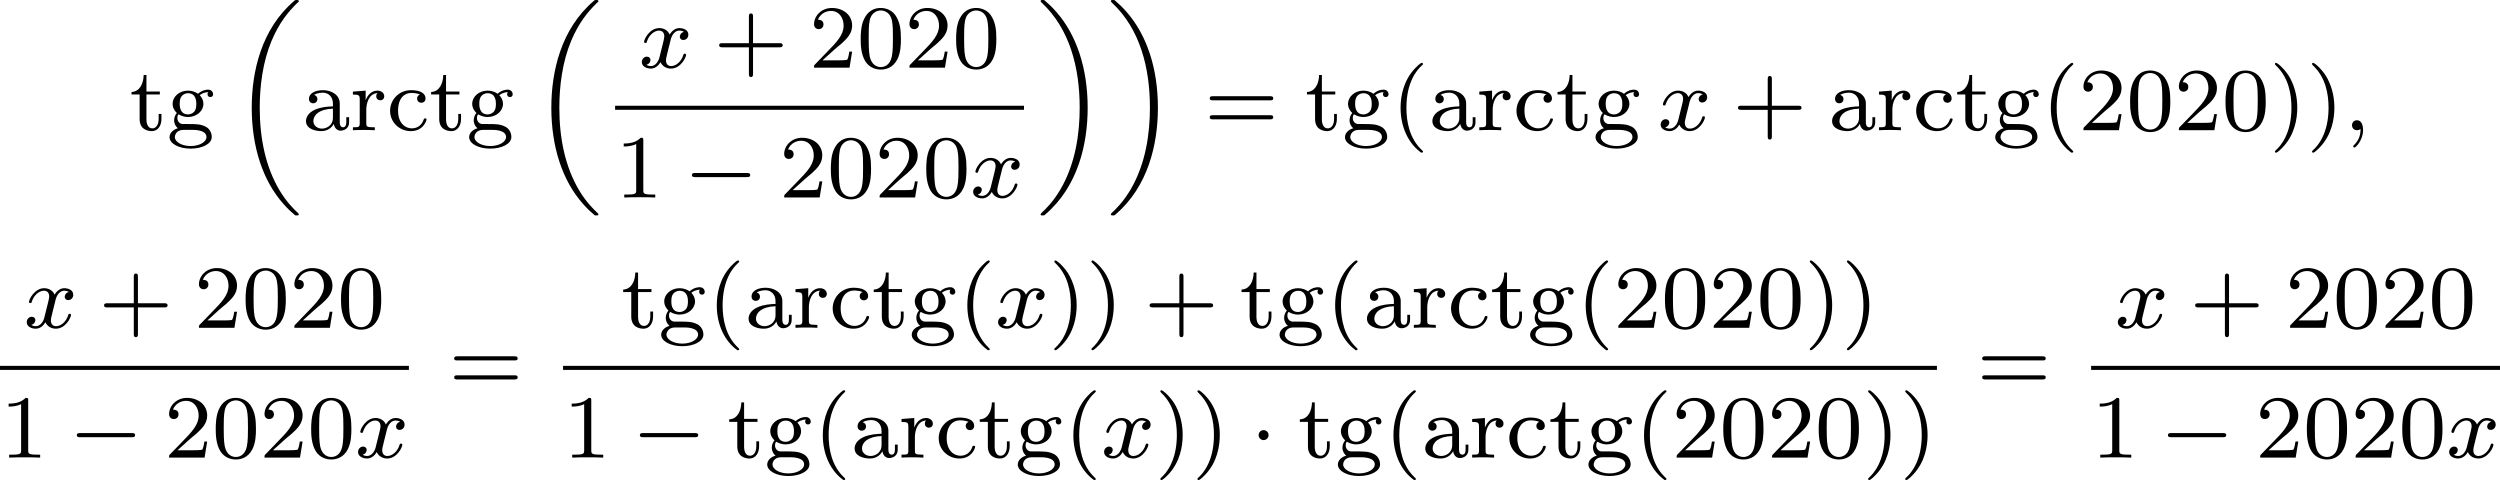
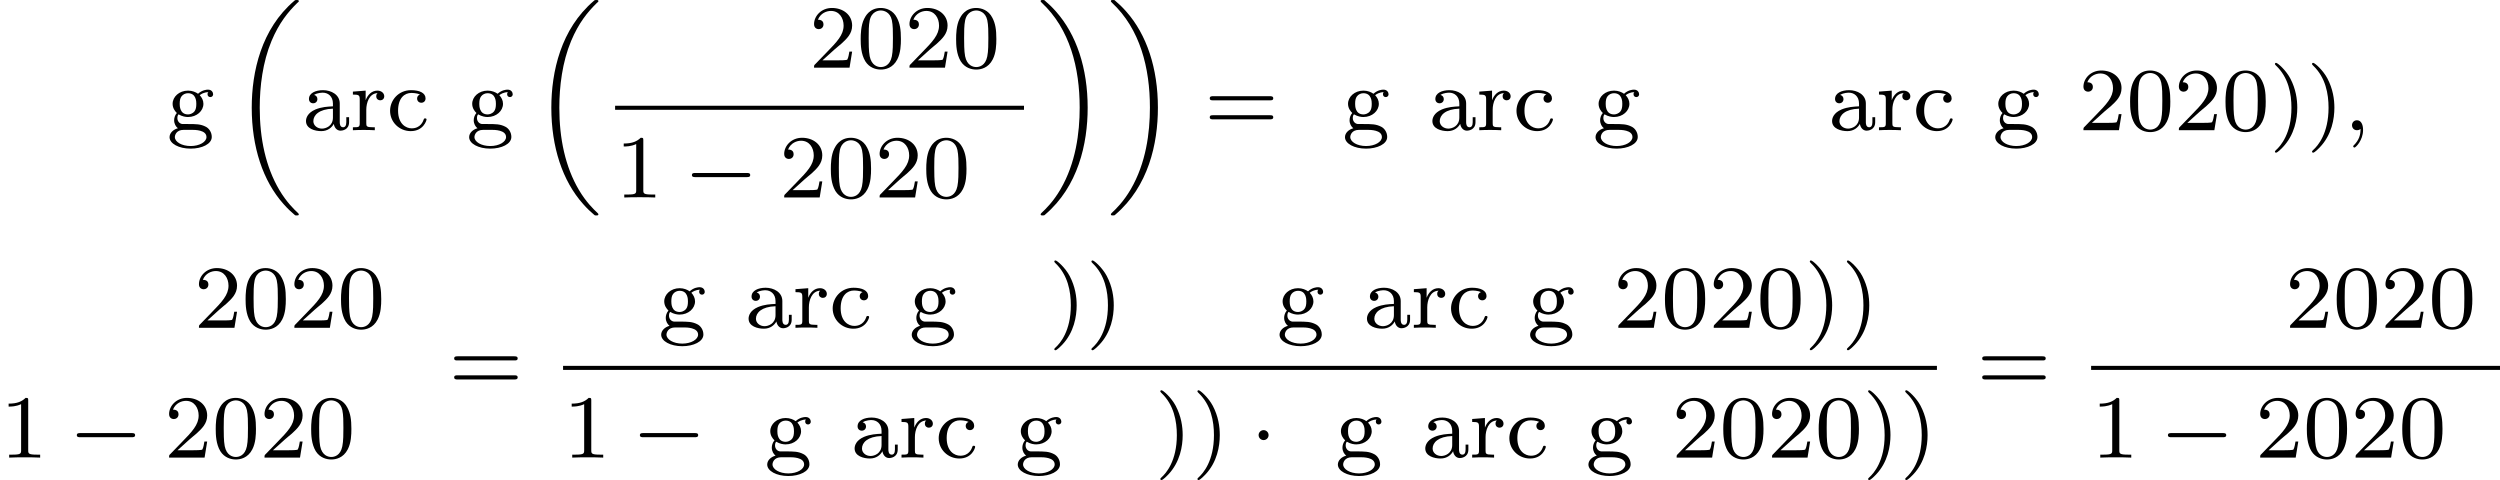
<svg xmlns="http://www.w3.org/2000/svg" xmlns:xlink="http://www.w3.org/1999/xlink" version="1.1" width="443.734pt" height="85.208pt" viewBox="288.369 624.63 443.734 85.208">
  <defs>
    <path id="g3-59" d="M1.49-.12C1.49 .399 1.379 .853 .885 1.347C.853 1.371 .837 1.387 .837 1.427C.837 1.49 .901 1.538 .956 1.538C1.052 1.538 1.714 .909 1.714-.024C1.714-.534 1.522-.885 1.172-.885C.893-.885 .733-.662 .733-.446C.733-.223 .885 0 1.18 0C1.371 0 1.49-.112 1.49-.12Z" />
-     <path id="g3-120" d="M3.993-3.18C3.642-3.092 3.626-2.782 3.626-2.75C3.626-2.574 3.762-2.455 3.937-2.455S4.384-2.59 4.384-2.933C4.384-3.387 3.881-3.515 3.587-3.515C3.212-3.515 2.909-3.252 2.726-2.941C2.55-3.363 2.136-3.515 1.809-3.515C.94-3.515 .454-2.519 .454-2.295C.454-2.224 .51-2.192 .574-2.192C.669-2.192 .685-2.232 .709-2.327C.893-2.909 1.371-3.292 1.785-3.292C2.096-3.292 2.248-3.068 2.248-2.782C2.248-2.622 2.152-2.256 2.088-2C2.032-1.769 1.857-1.06 1.817-.909C1.706-.478 1.419-.143 1.06-.143C1.028-.143 .821-.143 .654-.255C1.02-.343 1.02-.677 1.02-.685C1.02-.869 .877-.98 .701-.98C.486-.98 .255-.797 .255-.494C.255-.128 .646 .08 1.052 .08C1.474 .08 1.769-.239 1.913-.494C2.088-.104 2.455 .08 2.837 .08C3.706 .08 4.184-.917 4.184-1.14C4.184-1.219 4.121-1.243 4.065-1.243C3.969-1.243 3.953-1.188 3.929-1.108C3.77-.574 3.316-.143 2.853-.143C2.59-.143 2.399-.319 2.399-.654C2.399-.813 2.447-.996 2.558-1.443C2.614-1.682 2.79-2.383 2.829-2.534C2.941-2.949 3.22-3.292 3.579-3.292C3.618-3.292 3.826-3.292 3.993-3.18Z" />
    <path id="g0-18" d="M5.946 18.666C5.946 18.626 5.938 18.61 5.85 18.523C5.523 18.22 4.854 17.574 4.216 16.498C3.013 14.458 2.479 11.955 2.479 9.205C2.479 7.309 2.742 5.157 3.523 3.284C4.208 1.65 5.005 .693 5.818-.104C5.842-.128 5.906-.175 5.93-.199C5.938-.215 5.946-.239 5.946-.263C5.946-.359 5.858-.359 5.762-.359C5.643-.359 5.627-.359 5.539-.279C2.622 2.208 1.769 5.994 1.769 9.198C1.769 12.696 2.758 15.693 4.591 17.749C4.949 18.156 5.268 18.451 5.571 18.706C5.627 18.762 5.643 18.762 5.762 18.762C5.858 18.762 5.946 18.762 5.946 18.666Z" />
    <path id="g0-19" d="M4.455 9.205C4.455 5.707 3.467 2.71 1.634 .654C1.275 .247 .956-.048 .654-.303C.598-.359 .582-.359 .462-.359C.375-.359 .279-.359 .279-.263C.279-.231 .279-.215 .375-.12C2.877 2.216 3.746 5.667 3.746 9.198C3.746 11.445 3.395 14.123 2.048 16.434C1.403 17.542 .733 18.188 .359 18.538C.311 18.594 .279 18.626 .279 18.666C.279 18.762 .375 18.762 .462 18.762C.582 18.762 .598 18.762 .685 18.682C3.602 16.195 4.455 12.409 4.455 9.205Z" />
    <path id="g1-0" d="M5.571-1.809C5.699-1.809 5.874-1.809 5.874-1.993S5.699-2.176 5.571-2.176H1.004C.877-2.176 .701-2.176 .701-1.993S.877-1.809 1.004-1.809H5.571Z" />
    <path id="g1-1" d="M1.618-1.993C1.618-2.264 1.395-2.439 1.18-2.439C.925-2.439 .733-2.232 .733-2C.733-1.73 .956-1.554 1.172-1.554C1.427-1.554 1.618-1.761 1.618-1.993Z" />
-     <path id="g6-40" d="M2.654 1.993C2.718 1.993 2.813 1.993 2.813 1.897C2.813 1.865 2.805 1.857 2.702 1.753C1.61 .725 1.339-.757 1.339-1.993C1.339-4.288 2.287-5.364 2.694-5.731C2.805-5.834 2.813-5.842 2.813-5.882S2.782-5.978 2.702-5.978C2.574-5.978 2.176-5.571 2.112-5.499C1.044-4.384 .821-2.949 .821-1.993C.821-.207 1.57 1.227 2.654 1.993Z" />
    <path id="g6-41" d="M2.463-1.993C2.463-2.75 2.335-3.658 1.841-4.599C1.451-5.332 .725-5.978 .582-5.978C.502-5.978 .478-5.922 .478-5.882C.478-5.85 .478-5.834 .574-5.738C1.69-4.678 1.945-3.22 1.945-1.993C1.945 .295 .996 1.379 .59 1.745C.486 1.849 .478 1.857 .478 1.897S.502 1.993 .582 1.993C.709 1.993 1.108 1.586 1.172 1.514C2.24 .399 2.463-1.036 2.463-1.993Z" />
-     <path id="g6-43" d="M3.475-1.809H5.818C5.93-1.809 6.105-1.809 6.105-1.993S5.93-2.176 5.818-2.176H3.475V-4.527C3.475-4.639 3.475-4.814 3.292-4.814S3.108-4.639 3.108-4.527V-2.176H.757C.646-2.176 .47-2.176 .47-1.993S.646-1.809 .757-1.809H3.108V.542C3.108 .654 3.108 .829 3.292 .829S3.475 .654 3.475 .542V-1.809Z" />
    <path id="g6-48" d="M3.897-2.542C3.897-3.395 3.81-3.913 3.547-4.423C3.196-5.125 2.55-5.3 2.112-5.3C1.108-5.3 .741-4.551 .63-4.328C.343-3.746 .327-2.957 .327-2.542C.327-2.016 .351-1.211 .733-.574C1.1 .016 1.69 .167 2.112 .167C2.495 .167 3.18 .048 3.579-.741C3.873-1.315 3.897-2.024 3.897-2.542ZM2.112-.056C1.841-.056 1.291-.183 1.124-1.02C1.036-1.474 1.036-2.224 1.036-2.638C1.036-3.188 1.036-3.746 1.124-4.184C1.291-4.997 1.913-5.077 2.112-5.077C2.383-5.077 2.933-4.941 3.092-4.216C3.188-3.778 3.188-3.18 3.188-2.638C3.188-2.168 3.188-1.451 3.092-1.004C2.925-.167 2.375-.056 2.112-.056Z" />
    <path id="g6-49" d="M2.503-5.077C2.503-5.292 2.487-5.3 2.271-5.3C1.945-4.981 1.522-4.79 .765-4.79V-4.527C.98-4.527 1.411-4.527 1.873-4.742V-.654C1.873-.359 1.849-.263 1.092-.263H.813V0C1.14-.024 1.825-.024 2.184-.024S3.236-.024 3.563 0V-.263H3.284C2.527-.263 2.503-.359 2.503-.654V-5.077Z" />
    <path id="g6-50" d="M2.248-1.626C2.375-1.745 2.71-2.008 2.837-2.12C3.332-2.574 3.802-3.013 3.802-3.738C3.802-4.686 3.005-5.3 2.008-5.3C1.052-5.3 .422-4.575 .422-3.866C.422-3.475 .733-3.419 .845-3.419C1.012-3.419 1.259-3.539 1.259-3.842C1.259-4.256 .861-4.256 .765-4.256C.996-4.838 1.53-5.037 1.921-5.037C2.662-5.037 3.045-4.407 3.045-3.738C3.045-2.909 2.463-2.303 1.522-1.339L.518-.303C.422-.215 .422-.199 .422 0H3.571L3.802-1.427H3.555C3.531-1.267 3.467-.869 3.371-.717C3.324-.654 2.718-.654 2.59-.654H1.172L2.248-1.626Z" />
    <path id="g6-61" d="M5.826-2.654C5.946-2.654 6.105-2.654 6.105-2.837S5.914-3.021 5.794-3.021H.781C.662-3.021 .47-3.021 .47-2.837S.63-2.654 .749-2.654H5.826ZM5.794-.964C5.914-.964 6.105-.964 6.105-1.148S5.946-1.331 5.826-1.331H.749C.63-1.331 .47-1.331 .47-1.148S.662-.964 .781-.964H5.794Z" />
    <path id="g6-97" d="M3.347-2.375C3.347-3.156 2.59-3.555 1.865-3.555C1.203-3.555 .614-3.3 .614-2.774C.614-2.534 .781-2.391 .988-2.391C1.211-2.391 1.363-2.55 1.363-2.766C1.363-2.957 1.243-3.092 1.068-3.132C1.363-3.332 1.793-3.332 1.849-3.332C2.295-3.332 2.742-3.021 2.742-2.367V-2.12C2.279-2.096 1.745-2.072 1.188-1.841C.486-1.538 .351-1.076 .351-.813C.351-.128 1.156 .08 1.706 .08C2.287 .08 2.646-.247 2.821-.566C2.861-.263 3.068 .04 3.419 .04C3.499 .04 4.176 .008 4.176-.717V-1.156H3.929V-.717C3.929-.391 3.81-.263 3.642-.263C3.347-.263 3.347-.63 3.347-.717V-2.375ZM2.742-1.124C2.742-.351 2.088-.143 1.769-.143C1.355-.143 1.004-.422 1.004-.805C1.004-1.331 1.498-1.873 2.742-1.913V-1.124Z" />
    <path id="g6-99" d="M2.933-3.164C2.71-3.092 2.678-2.909 2.678-2.813C2.678-2.598 2.829-2.439 3.053-2.439C3.26-2.439 3.427-2.582 3.427-2.821C3.427-3.316 2.885-3.555 2.136-3.555C1.028-3.555 .279-2.67 .279-1.722C.279-.709 1.108 .08 2.112 .08C3.236 .08 3.515-.861 3.515-.956S3.411-1.052 3.387-1.052C3.332-1.052 3.292-1.044 3.268-.964C3.212-.797 2.989-.167 2.192-.167C1.698-.167 .988-.55 .988-1.73C.988-2.877 1.578-3.308 2.16-3.308C2.232-3.308 2.654-3.308 2.933-3.164Z" />
    <path id="g6-103" d="M1.379-.55C1.132-.574 .933-.789 .933-1.076C.933-1.267 .98-1.339 1.036-1.411C1.371-1.211 1.682-1.172 1.873-1.172C2.662-1.172 3.244-1.722 3.244-2.343C3.244-2.646 3.108-2.901 2.917-3.108C3.029-3.204 3.292-3.371 3.682-3.379C3.65-3.355 3.61-3.316 3.61-3.188C3.61-3.045 3.714-2.941 3.858-2.941C3.969-2.941 4.105-3.013 4.105-3.196C4.105-3.332 4.001-3.602 3.65-3.602C3.515-3.602 3.132-3.571 2.766-3.236C2.566-3.379 2.256-3.515 1.881-3.515C1.092-3.515 .51-2.965 .51-2.343C.51-1.969 .717-1.69 .885-1.53C.709-1.331 .646-1.076 .646-.885C.646-.558 .805-.311 .98-.175C.566-.064 .239 .247 .239 .614C.239 1.188 1.06 1.634 2.112 1.634C3.108 1.634 3.985 1.227 3.985 .598C3.985 .167 3.73-.167 3.467-.303C2.997-.55 2.606-.55 1.825-.55H1.379ZM1.881-1.403C1.14-1.403 1.14-2.168 1.14-2.343C1.14-2.638 1.18-2.845 1.299-3.005C1.435-3.188 1.658-3.284 1.873-3.284C2.614-3.284 2.614-2.519 2.614-2.343C2.614-2.048 2.574-1.841 2.455-1.682C2.279-1.459 2.024-1.403 1.881-1.403ZM2.256-.032C2.471-.032 3.515-.032 3.515 .606C3.515 1.036 2.901 1.403 2.112 1.403C1.315 1.403 .709 1.036 .709 .606C.709 .438 .837-.032 1.49-.032H2.256Z" />
    <path id="g6-114" d="M1.467-1.817C1.467-2.415 1.714-3.276 2.479-3.292C2.431-3.26 2.351-3.196 2.351-3.013C2.351-2.766 2.542-2.654 2.702-2.654C2.893-2.654 3.061-2.782 3.061-3.013C3.061-3.292 2.805-3.515 2.455-3.515C1.937-3.515 1.586-3.124 1.419-2.678H1.411V-3.515L.279-3.427V-3.164C.821-3.164 .885-3.108 .885-2.718V-.622C.885-.263 .789-.263 .279-.263V0C.59-.024 1.028-.024 1.219-.024C1.69-.024 1.706-.024 2.224 0V-.263H2.064C1.482-.263 1.467-.351 1.467-.638V-1.817Z" />
-     <path id="g6-116" d="M1.482-3.172H2.67V-3.435H1.482V-4.902H1.235C1.227-4.176 .901-3.419 .159-3.395V-3.172H.877V-.996C.877-.064 1.594 .08 1.961 .08C2.495 .08 2.813-.399 2.813-.996V-1.443H2.566V-1.012C2.566-.462 2.319-.167 2.016-.167C1.482-.167 1.482-.853 1.482-.98V-3.172Z" />
  </defs>
  <g id="page3" transform="matrix(2 0 0 2 0 0)">
    <use x="155.699" y="323.872" xlink:href="#g6-116" />
    <use x="158.993" y="323.872" xlink:href="#g6-103" />
    <use x="164.756" y="312.673" xlink:href="#g0-18" />
    <use x="170.989" y="323.872" xlink:href="#g6-97" />
    <use x="175.224" y="323.872" xlink:href="#g6-114" />
    <use x="178.524" y="323.872" xlink:href="#g6-99" />
    <use x="182.287" y="323.872" xlink:href="#g6-116" />
    <use x="185.581" y="323.872" xlink:href="#g6-103" />
    <use x="191.344" y="312.673" xlink:href="#g0-18" />
    <use x="200.89" y="318.322" xlink:href="#g3-120" />
    <use x="207.539" y="318.322" xlink:href="#g6-43" />
    <use x="216.007" y="318.322" xlink:href="#g6-50" />
    <use x="220.241" y="318.322" xlink:href="#g6-48" />
    <use x="224.476" y="318.322" xlink:href="#g6-50" />
    <use x="228.71" y="318.322" xlink:href="#g6-48" />
    <rect x="198.773" y="321.7" height=".359" width="36.288" />
    <use x="198.773" y="329.842" xlink:href="#g6-49" />
    <use x="204.889" y="329.842" xlink:href="#g1-0" />
    <use x="213.357" y="329.842" xlink:href="#g6-50" />
    <use x="217.592" y="329.842" xlink:href="#g6-48" />
    <use x="221.826" y="329.842" xlink:href="#g6-50" />
    <use x="226.06" y="329.842" xlink:href="#g6-48" />
    <use x="230.294" y="329.842" xlink:href="#g3-120" />
    <use x="236.257" y="312.673" xlink:href="#g0-19" />
    <use x="242.49" y="312.673" xlink:href="#g0-19" />
    <use x="251.076" y="323.872" xlink:href="#g6-61" />
    <use x="260.015" y="323.872" xlink:href="#g6-116" />
    <use x="263.308" y="323.872" xlink:href="#g6-103" />
    <use x="267.66" y="323.872" xlink:href="#g6-40" />
    <use x="270.953" y="323.872" xlink:href="#g6-97" />
    <use x="275.188" y="323.872" xlink:href="#g6-114" />
    <use x="278.488" y="323.872" xlink:href="#g6-99" />
    <use x="282.251" y="323.872" xlink:href="#g6-116" />
    <use x="285.545" y="323.872" xlink:href="#g6-103" />
    <use x="291.308" y="323.872" xlink:href="#g3-120" />
    <use x="297.957" y="323.872" xlink:href="#g6-43" />
    <use x="306.425" y="323.872" xlink:href="#g6-97" />
    <use x="310.659" y="323.872" xlink:href="#g6-114" />
    <use x="313.959" y="323.872" xlink:href="#g6-99" />
    <use x="317.723" y="323.872" xlink:href="#g6-116" />
    <use x="321.016" y="323.872" xlink:href="#g6-103" />
    <use x="325.368" y="323.872" xlink:href="#g6-40" />
    <use x="328.661" y="323.872" xlink:href="#g6-50" />
    <use x="332.896" y="323.872" xlink:href="#g6-48" />
    <use x="337.13" y="323.872" xlink:href="#g6-50" />
    <use x="341.364" y="323.872" xlink:href="#g6-48" />
    <use x="345.598" y="323.872" xlink:href="#g6-41" />
    <use x="348.891" y="323.872" xlink:href="#g6-41" />
    <use x="352.185" y="323.872" xlink:href="#g3-59" />
    <use x="146.302" y="341.406" xlink:href="#g3-120" />
    <use x="152.951" y="341.406" xlink:href="#g6-43" />
    <use x="161.419" y="341.406" xlink:href="#g6-50" />
    <use x="165.653" y="341.406" xlink:href="#g6-48" />
    <use x="169.887" y="341.406" xlink:href="#g6-50" />
    <use x="174.121" y="341.406" xlink:href="#g6-48" />
-     <rect x="144.185" y="344.784" height=".359" width="36.288" />
    <use x="144.185" y="352.926" xlink:href="#g6-49" />
    <use x="150.301" y="352.926" xlink:href="#g1-0" />
    <use x="158.769" y="352.926" xlink:href="#g6-50" />
    <use x="163.003" y="352.926" xlink:href="#g6-48" />
    <use x="167.237" y="352.926" xlink:href="#g6-50" />
    <use x="171.472" y="352.926" xlink:href="#g6-48" />
    <use x="175.706" y="352.926" xlink:href="#g3-120" />
    <use x="184.021" y="346.956" xlink:href="#g6-61" />
    <use x="199.33" y="341.406" xlink:href="#g6-116" />
    <use x="202.623" y="341.406" xlink:href="#g6-103" />
    <use x="206.975" y="341.406" xlink:href="#g6-40" />
    <use x="210.268" y="341.406" xlink:href="#g6-97" />
    <use x="214.502" y="341.406" xlink:href="#g6-114" />
    <use x="217.803" y="341.406" xlink:href="#g6-99" />
    <use x="221.566" y="341.406" xlink:href="#g6-116" />
    <use x="224.86" y="341.406" xlink:href="#g6-103" />
    <use x="229.211" y="341.406" xlink:href="#g6-40" />
    <use x="232.505" y="341.406" xlink:href="#g3-120" />
    <use x="237.272" y="341.406" xlink:href="#g6-41" />
    <use x="240.565" y="341.406" xlink:href="#g6-41" />
    <use x="245.74" y="341.406" xlink:href="#g6-43" />
    <use x="254.208" y="341.406" xlink:href="#g6-116" />
    <use x="257.502" y="341.406" xlink:href="#g6-103" />
    <use x="261.853" y="341.406" xlink:href="#g6-40" />
    <use x="265.147" y="341.406" xlink:href="#g6-97" />
    <use x="269.381" y="341.406" xlink:href="#g6-114" />
    <use x="272.681" y="341.406" xlink:href="#g6-99" />
    <use x="276.445" y="341.406" xlink:href="#g6-116" />
    <use x="279.738" y="341.406" xlink:href="#g6-103" />
    <use x="284.09" y="341.406" xlink:href="#g6-40" />
    <use x="287.383" y="341.406" xlink:href="#g6-50" />
    <use x="291.617" y="341.406" xlink:href="#g6-48" />
    <use x="295.851" y="341.406" xlink:href="#g6-50" />
    <use x="300.086" y="341.406" xlink:href="#g6-48" />
    <use x="304.32" y="341.406" xlink:href="#g6-41" />
    <use x="307.613" y="341.406" xlink:href="#g6-41" />
    <rect x="194.155" y="344.784" height=".359" width="121.926" />
    <use x="194.155" y="352.926" xlink:href="#g6-49" />
    <use x="200.271" y="352.926" xlink:href="#g1-0" />
    <use x="208.739" y="352.926" xlink:href="#g6-116" />
    <use x="212.033" y="352.926" xlink:href="#g6-103" />
    <use x="216.384" y="352.926" xlink:href="#g6-40" />
    <use x="219.678" y="352.926" xlink:href="#g6-97" />
    <use x="223.912" y="352.926" xlink:href="#g6-114" />
    <use x="227.212" y="352.926" xlink:href="#g6-99" />
    <use x="230.976" y="352.926" xlink:href="#g6-116" />
    <use x="234.269" y="352.926" xlink:href="#g6-103" />
    <use x="238.621" y="352.926" xlink:href="#g6-40" />
    <use x="241.914" y="352.926" xlink:href="#g3-120" />
    <use x="246.681" y="352.926" xlink:href="#g6-41" />
    <use x="249.974" y="352.926" xlink:href="#g6-41" />
    <use x="255.149" y="352.926" xlink:href="#g1-1" />
    <use x="259.383" y="352.926" xlink:href="#g6-116" />
    <use x="262.677" y="352.926" xlink:href="#g6-103" />
    <use x="267.028" y="352.926" xlink:href="#g6-40" />
    <use x="270.322" y="352.926" xlink:href="#g6-97" />
    <use x="274.556" y="352.926" xlink:href="#g6-114" />
    <use x="277.856" y="352.926" xlink:href="#g6-99" />
    <use x="281.62" y="352.926" xlink:href="#g6-116" />
    <use x="284.913" y="352.926" xlink:href="#g6-103" />
    <use x="289.265" y="352.926" xlink:href="#g6-40" />
    <use x="292.558" y="352.926" xlink:href="#g6-50" />
    <use x="296.792" y="352.926" xlink:href="#g6-48" />
    <use x="301.026" y="352.926" xlink:href="#g6-50" />
    <use x="305.261" y="352.926" xlink:href="#g6-48" />
    <use x="309.495" y="352.926" xlink:href="#g6-41" />
    <use x="312.788" y="352.926" xlink:href="#g6-41" />
    <use x="319.629" y="346.956" xlink:href="#g6-61" />
    <use x="331.881" y="341.406" xlink:href="#g3-120" />
    <use x="338.529" y="341.406" xlink:href="#g6-43" />
    <use x="346.998" y="341.406" xlink:href="#g6-50" />
    <use x="351.232" y="341.406" xlink:href="#g6-48" />
    <use x="355.466" y="341.406" xlink:href="#g6-50" />
    <use x="359.7" y="341.406" xlink:href="#g6-48" />
    <rect x="329.764" y="344.784" height=".359" width="36.288" />
    <use x="329.764" y="352.926" xlink:href="#g6-49" />
    <use x="335.88" y="352.926" xlink:href="#g1-0" />
    <use x="344.348" y="352.926" xlink:href="#g6-50" />
    <use x="348.582" y="352.926" xlink:href="#g6-48" />
    <use x="352.816" y="352.926" xlink:href="#g6-50" />
    <use x="357.05" y="352.926" xlink:href="#g6-48" />
    <use x="361.285" y="352.926" xlink:href="#g3-120" />
  </g>
</svg>